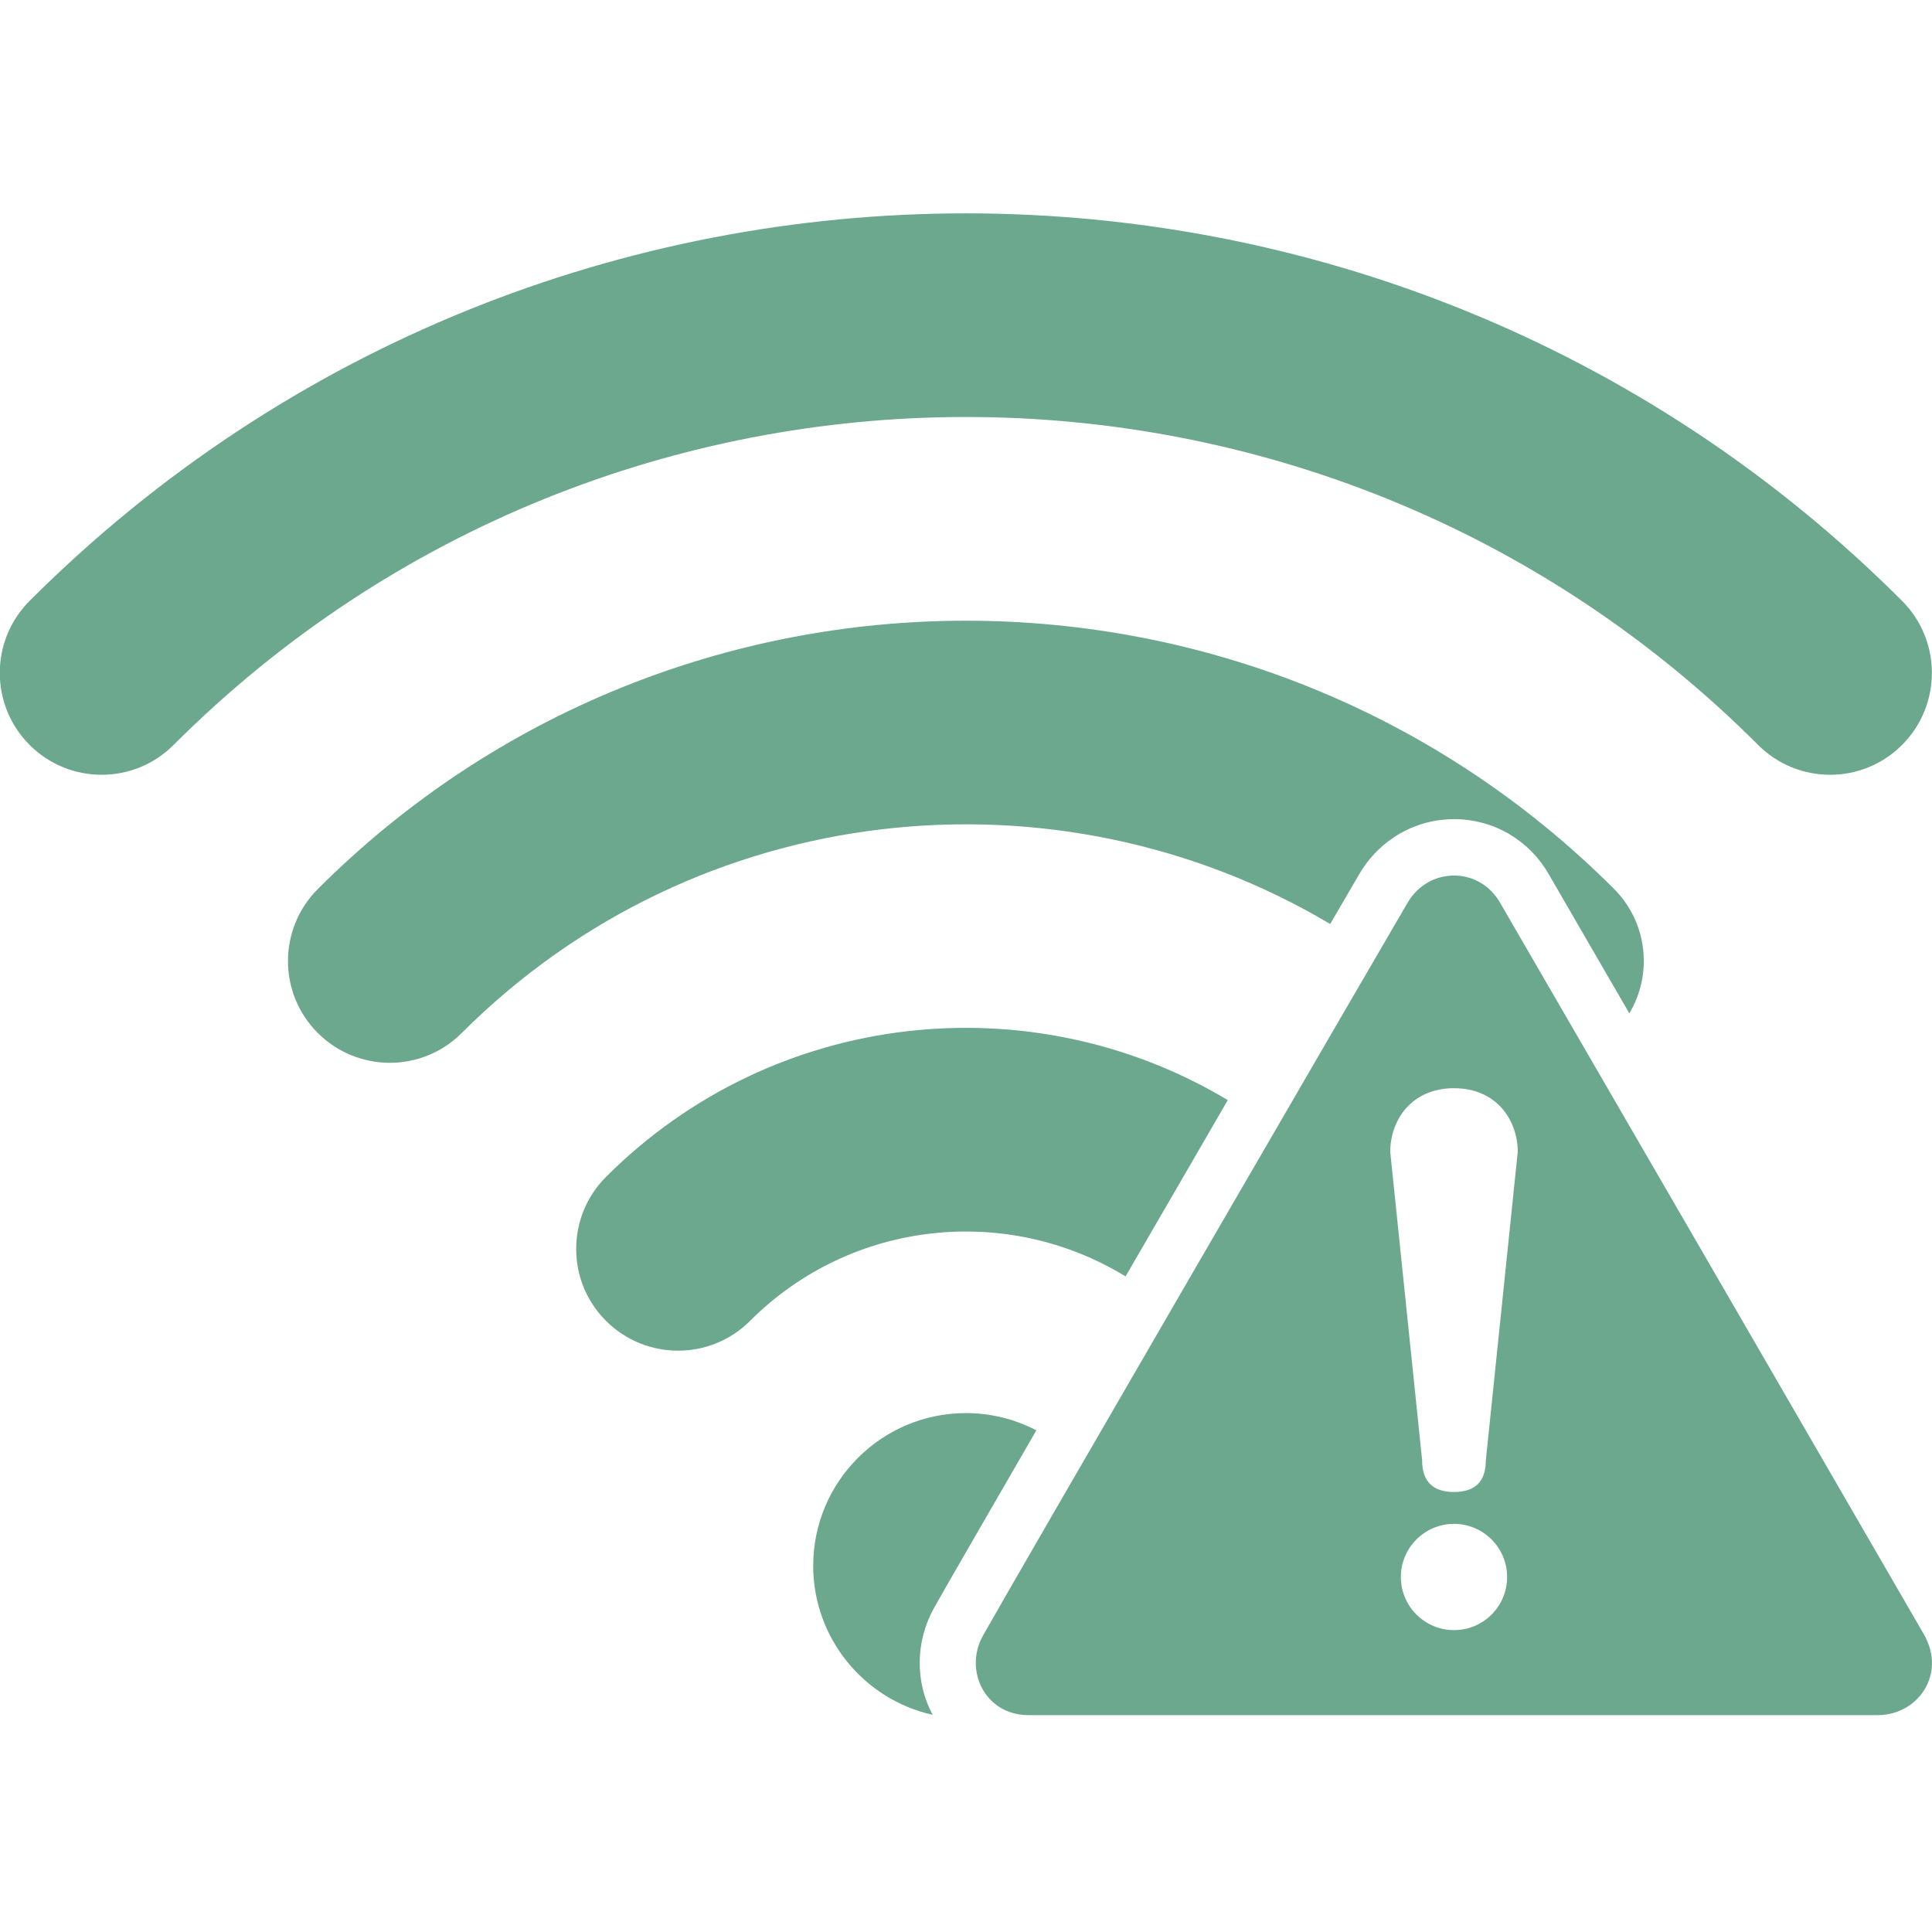
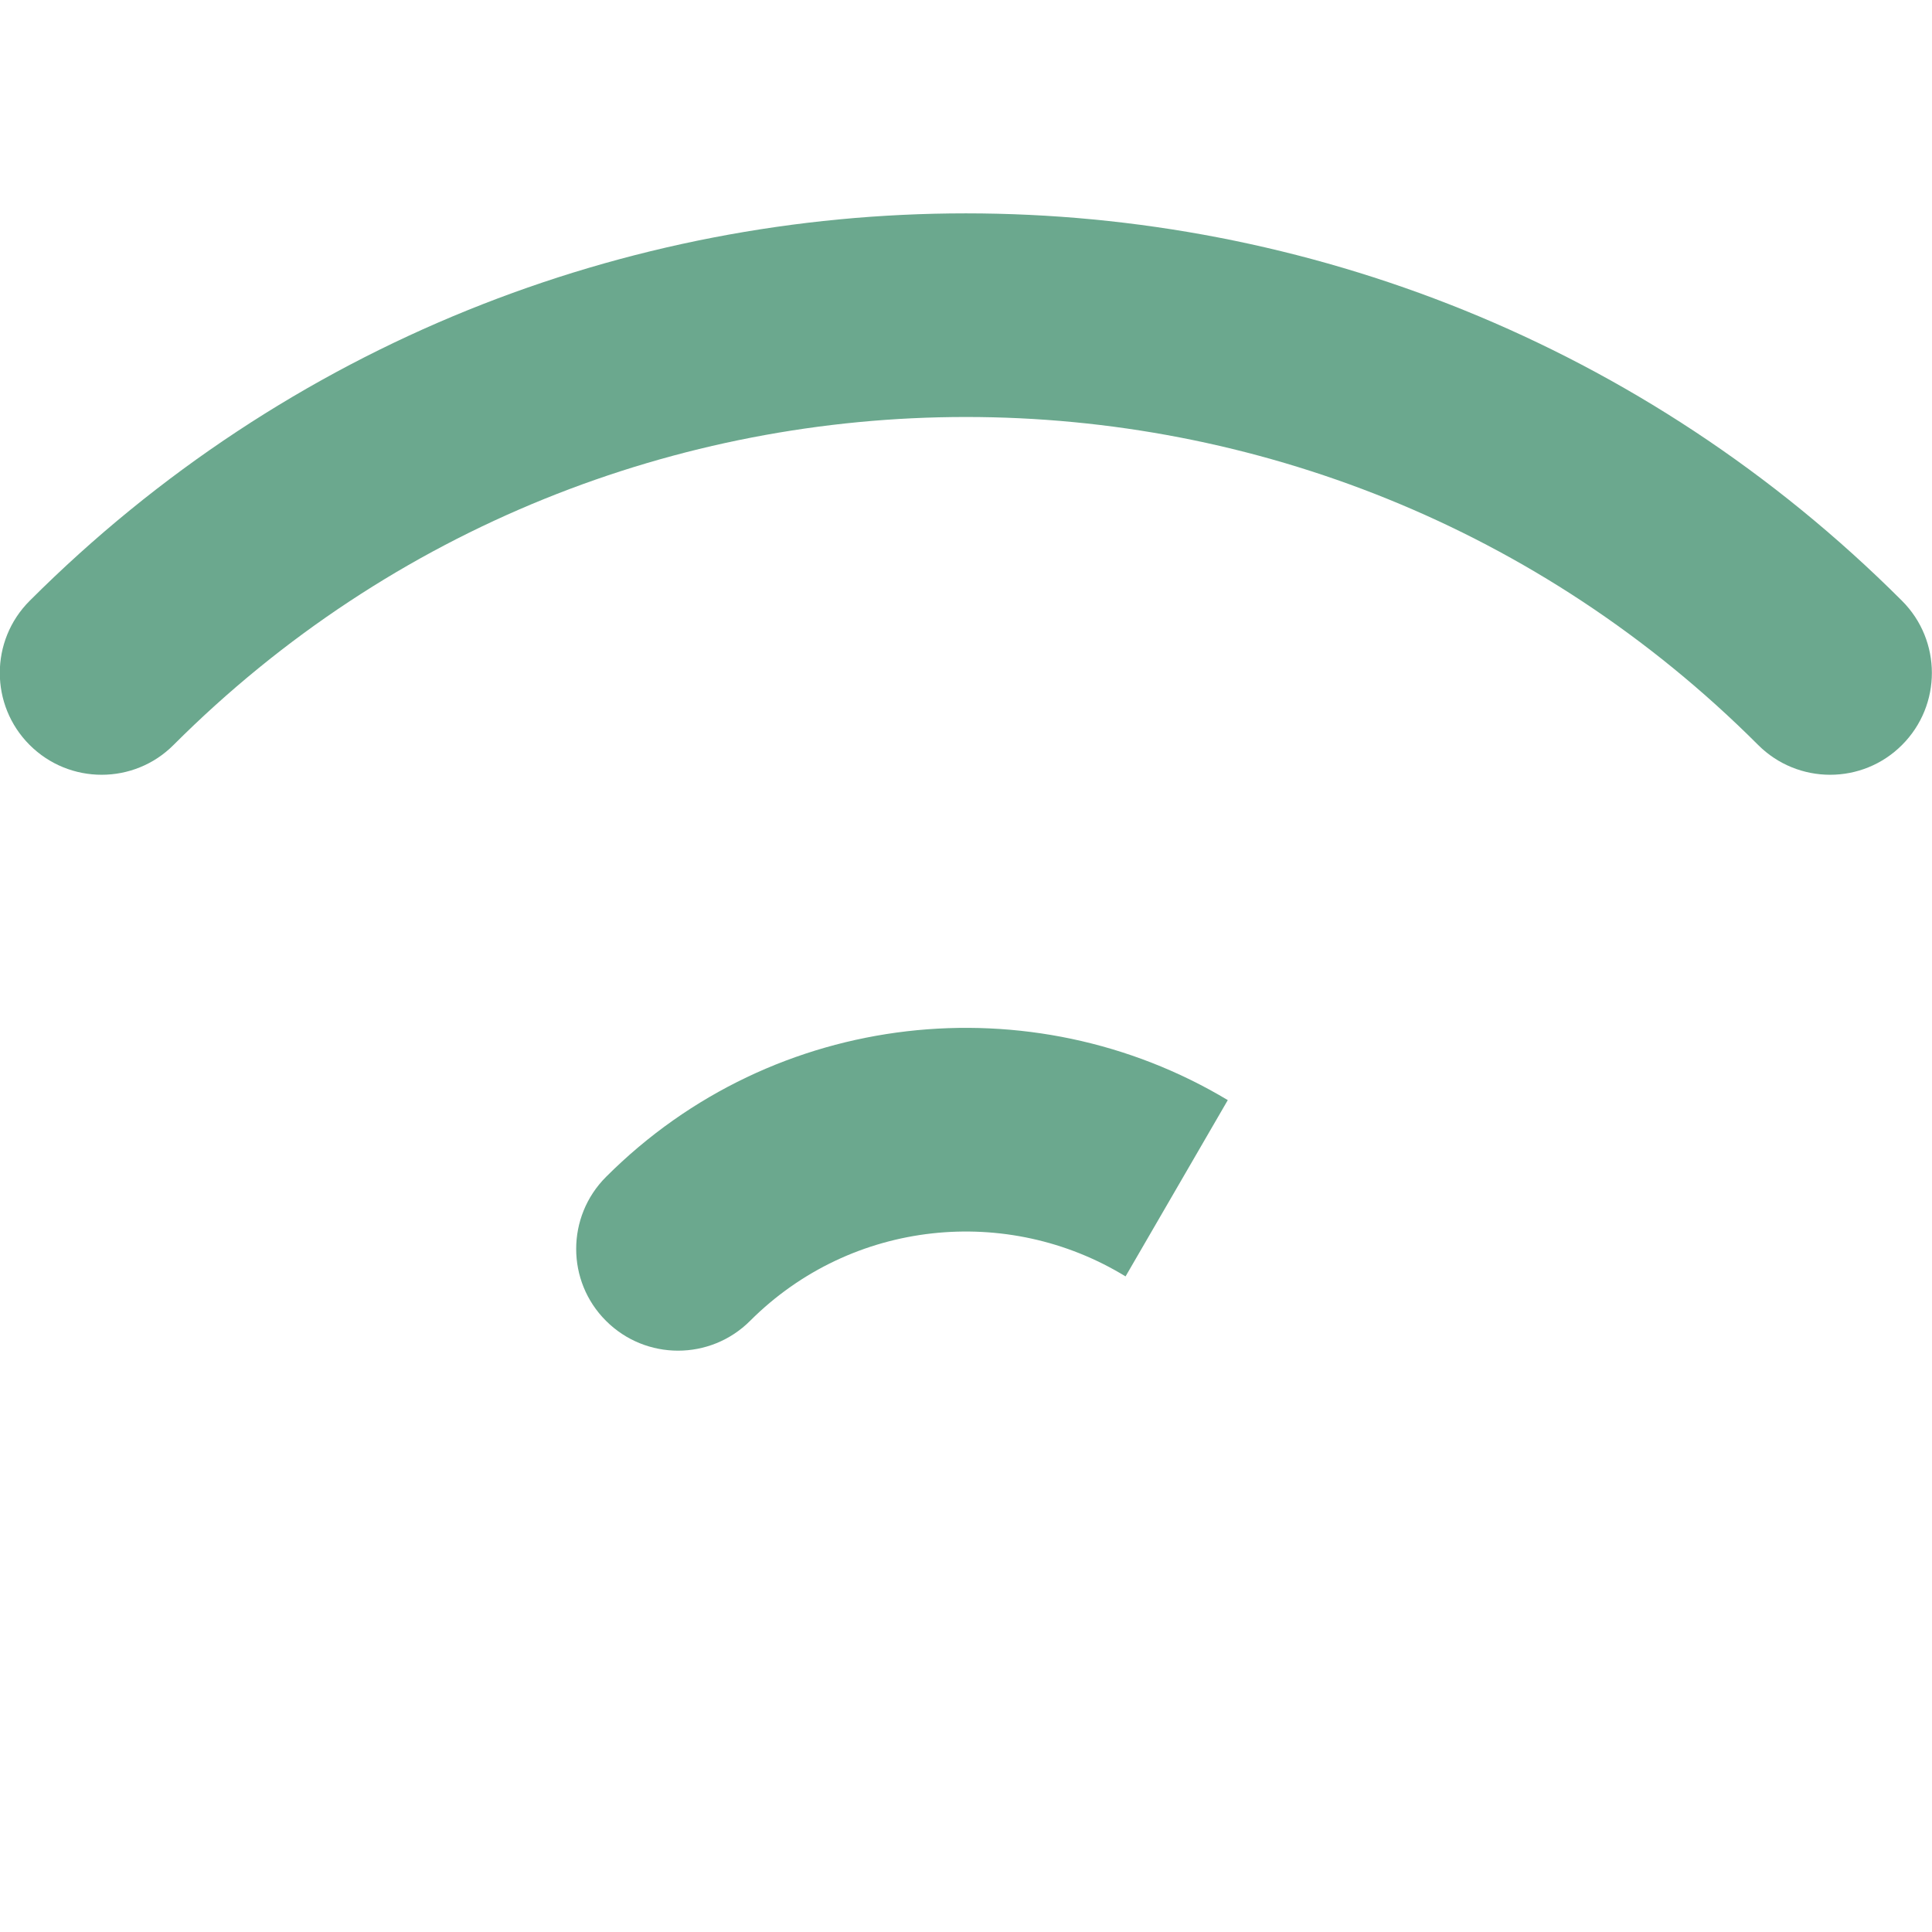
<svg xmlns="http://www.w3.org/2000/svg" version="1.1" id="Layer_1" x="0px" y="0px" viewBox="0 0 1200 1200" style="enable-background:new 0 0 1200 1200;" xml:space="preserve">
  <style type="text/css">
	.st0{fill:#6BA88E;}
	.st1{fill-rule:evenodd;clip-rule:evenodd;fill:#6BA88E;}
</style>
  <g>
    <path class="st0" d="M1092,462.7c24.7,24.7,64.8,24.7,89.4,0c24.7-24.7,24.7-64.8,0-89.5c-320.9-320.9-842-320.9-1163,0   c-24.7,24.7-24.7,64.8,0,89.5c24.7,24.7,64.8,24.7,89.4,0h0C379.5,191.1,820.5,191.1,1092,462.7z" />
-     <path class="st0" d="M826.2,573.9c9.9-17,16.4-28.2,18.2-31.2c12.6-21.3,34.7-34,59.1-33.9c24.2,0.1,46.1,12.8,58.4,34.1   c5.4,9.3,24.5,42.3,50.1,86.5c14.6-24.3,11.4-56.3-9.5-77.3C780.4,330,419.6,330,197.4,552.2c-24.7,24.7-24.7,64.8,0,89.4   c24.7,24.7,64.8,24.7,89.4,0h0C433,495.5,656.2,472.9,826.2,573.9z" />
    <path class="st0" d="M699.1,792.8c21.5-37,43.4-74.8,63.5-109.5c-121.5-72.9-281.6-57-386.2,47.7c-24.7,24.7-24.7,64.8,0,89.4   c24.7,24.7,64.8,24.7,89.5,0h0C529.1,757.2,626,748,699.1,792.8z" />
-     <path class="st0" d="M580,999c5.3-9.6,30.7-53.5,63.7-110.6c-13.1-6.8-28-10.7-43.7-10.7c-52.4,0-94.9,42.5-94.9,94.8   c0,45.3,31.8,83.2,74.2,92.6C568.3,1044.7,568.6,1019.6,580,999z" />
  </g>
  <g>
    <g>
-       <path class="st1" d="M1194.9,1015c-11.5-20-243.4-420.3-263.3-454.5c-13-22.4-44.1-22.1-57.2,0    c-14.5,24.6-247.7,426.4-263.9,455.5c-11.9,21.3,1.2,49.3,28.3,49.3h527.6C1191,1065.3,1209.3,1040,1194.9,1015z M903.1,1012.5    c-18.2,0-33-14.8-33-33c0-18.2,14.8-33,33-33c18.2,0,33,14.8,33,33C936.1,997.7,921.4,1012.5,903.1,1012.5z M922.9,906.9    c0,13.2-6.6,19.8-19.8,19.8s-19.8-6.6-19.8-19.8l-19.8-191.4c0-19.8,13.2-39.6,39.6-39.6s39.6,19.8,39.6,39.6L922.9,906.9z" />
-     </g>
+       </g>
  </g>
</svg>